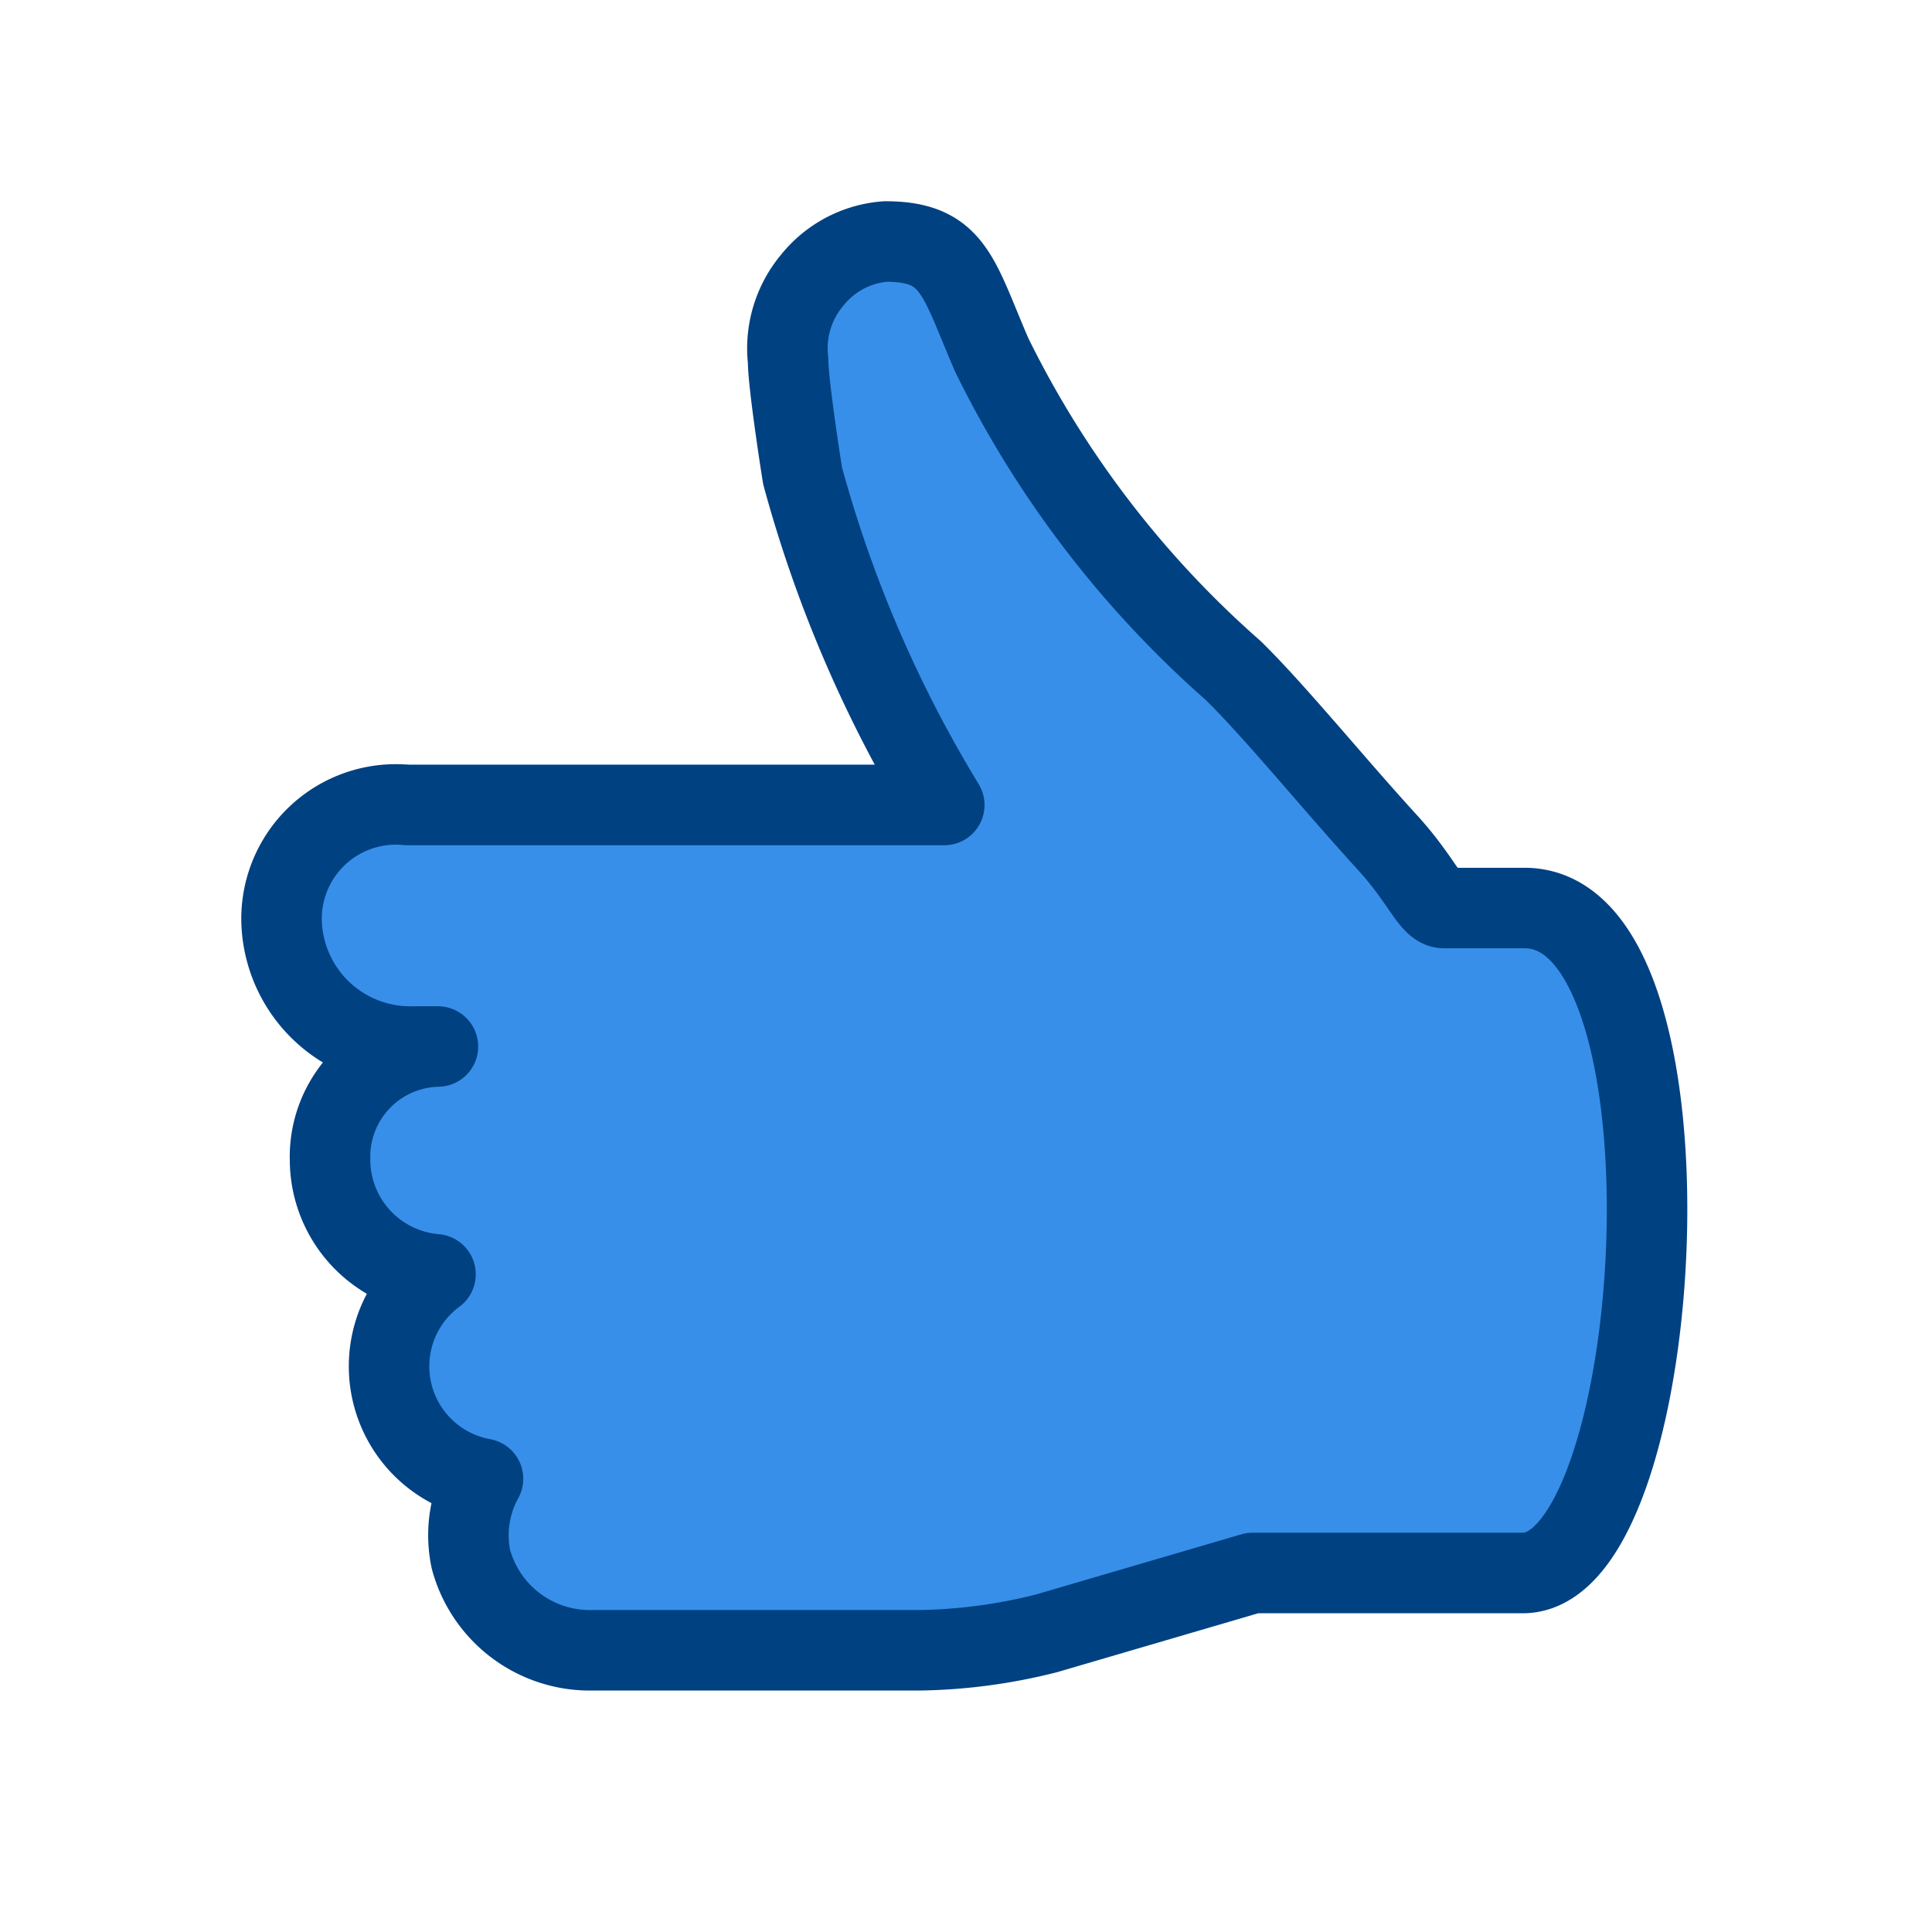
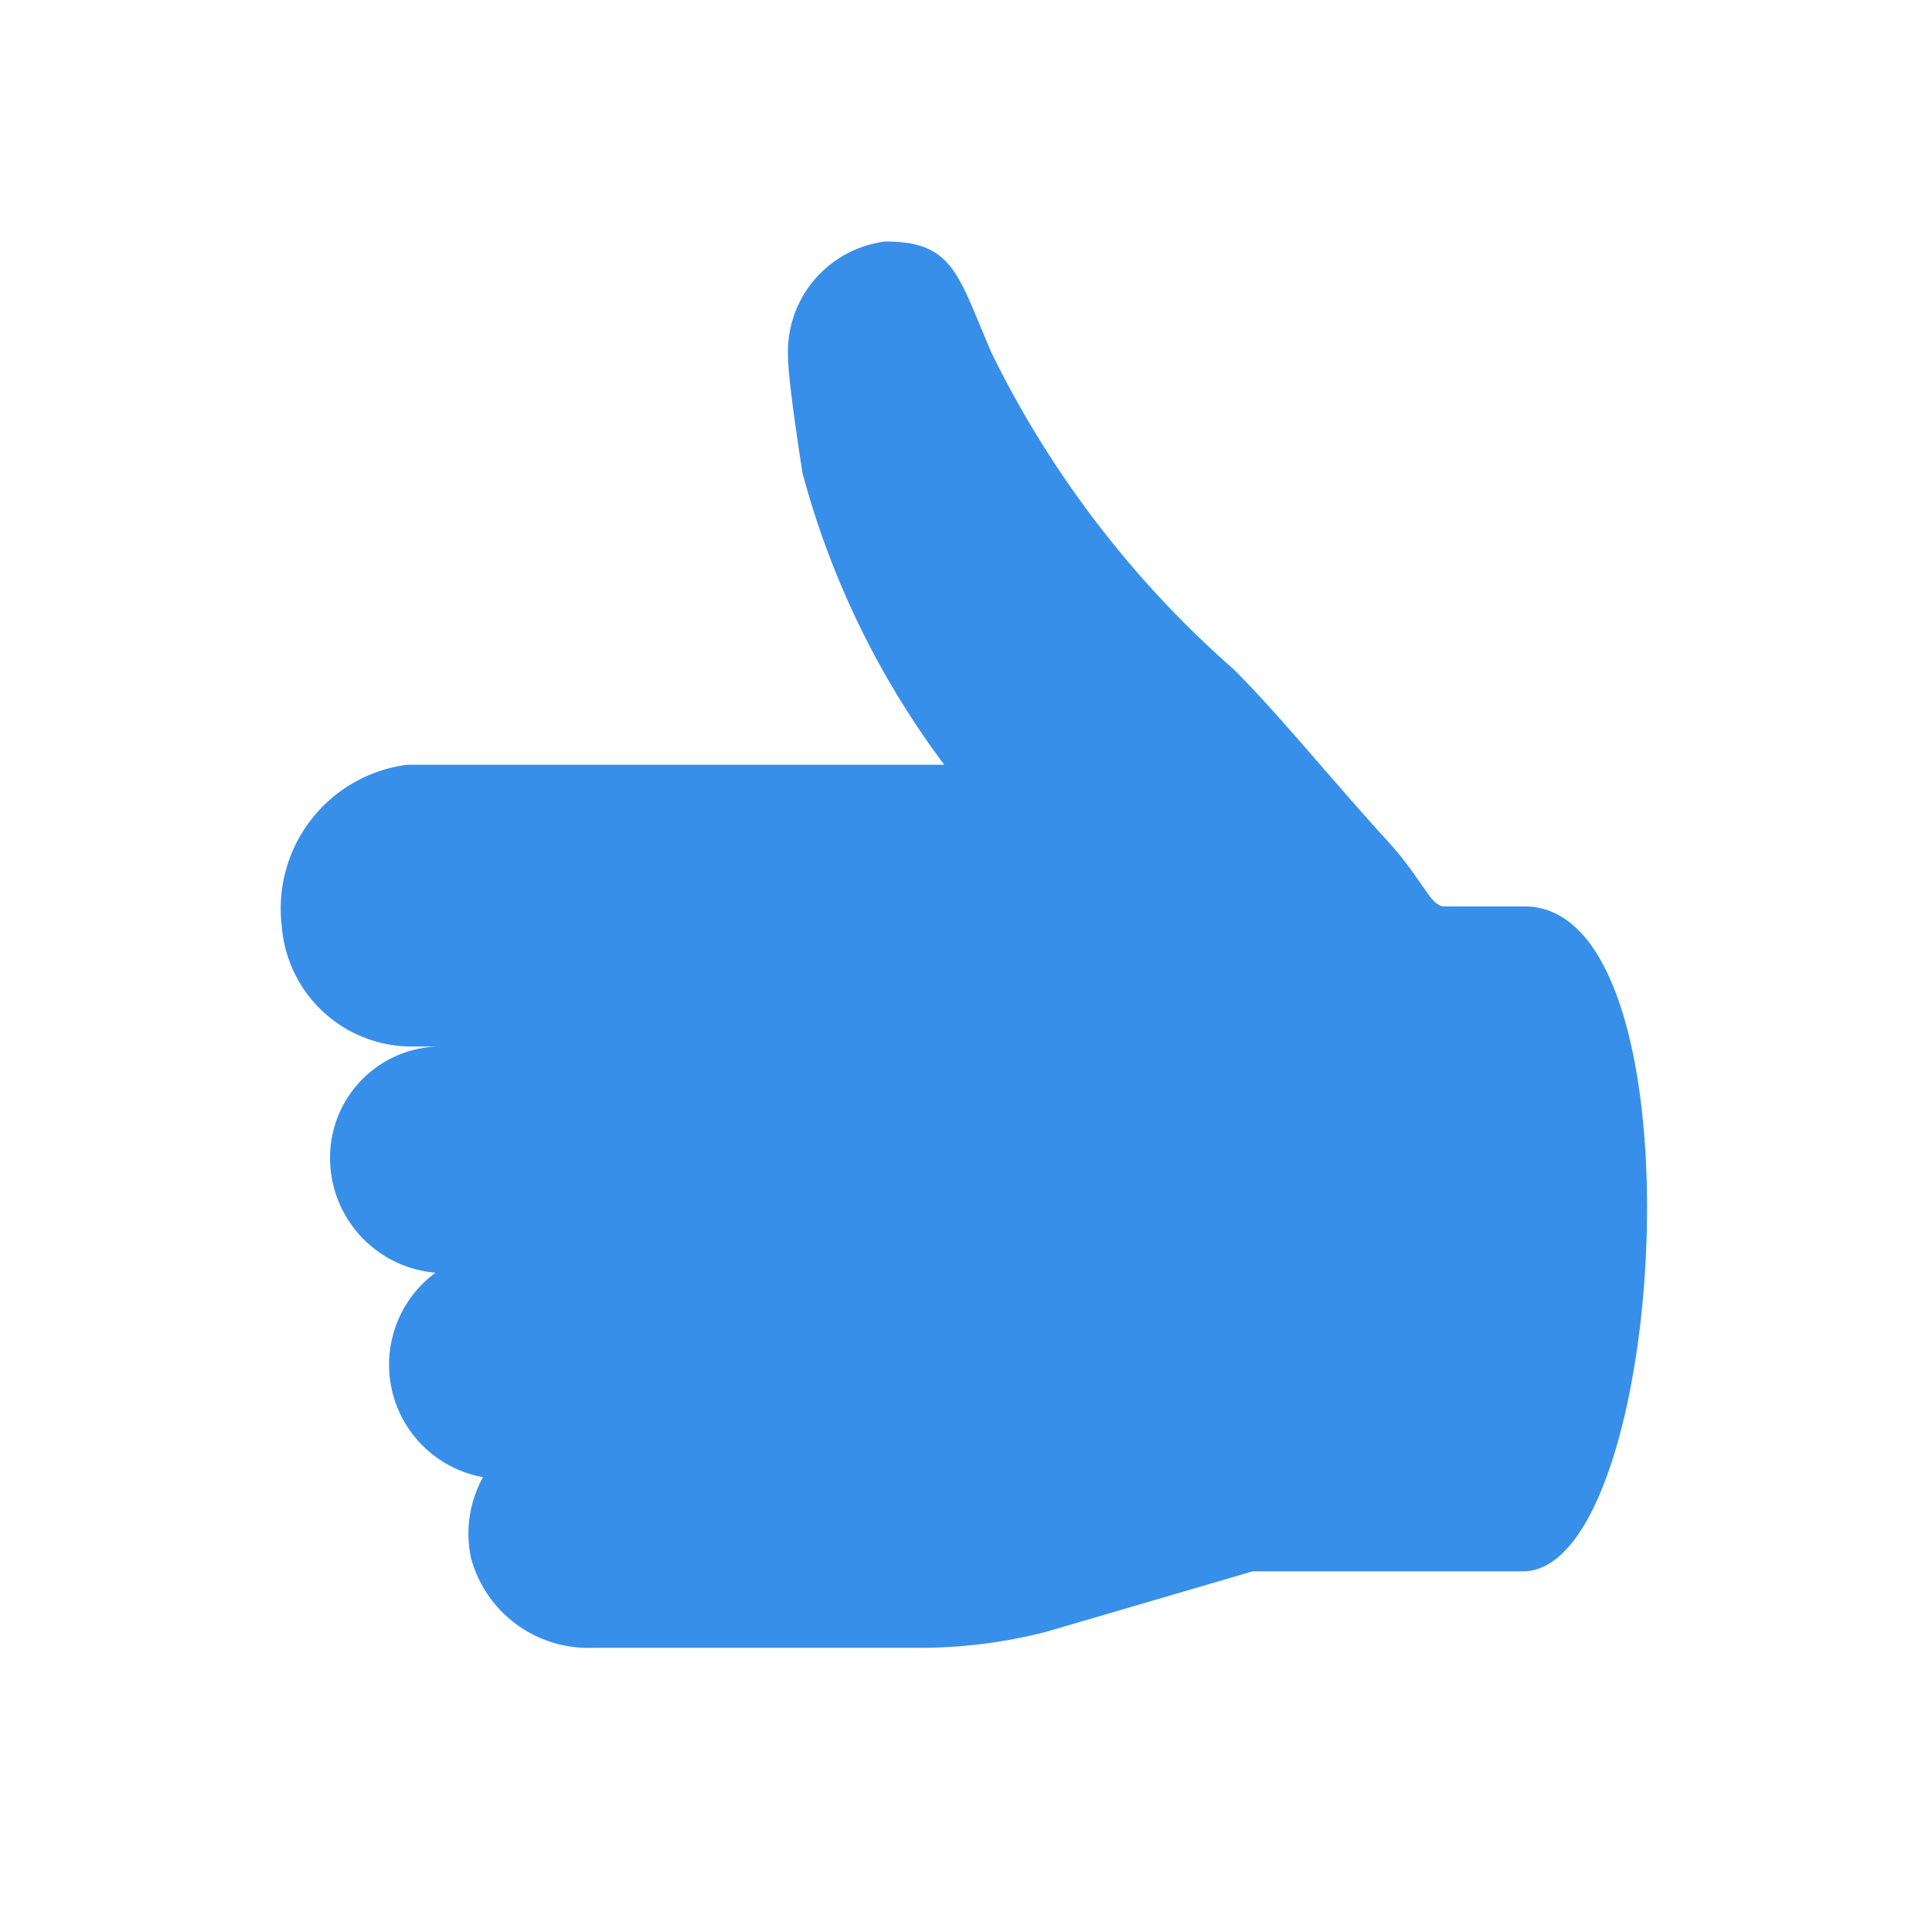
<svg xmlns="http://www.w3.org/2000/svg" width="24" height="24" viewBox="0 0 24 24" id="like-creation-medium" data-supported-dps="24x24">
  <g>
    <path fill="none" d="M0 0h24v24H0z" />
    <path d="M12.69 9.5H5.06a1.8 1.8 0 00-1.56 2A1.62 1.62 0 005.15 13h.29a1.38 1.38 0 00-1.34 1.39 1.43 1.43 0 001.31 1.42A1.42 1.42 0 006 18.35a1.45 1.45 0 00-.15 1 1.51 1.51 0 001.51 1.12h4.08a6.3 6.3 0 001.56-.2l2.56-.75h3.38c1.78-.07 2.26-8.26 0-8.26h-1c-.17 0-.27-.34-.71-.82-.65-.71-1.39-1.62-1.91-2.13a12.62 12.62 0 01-3-3.92C11.9 3.42 11.85 3 11 3a1.38 1.38 0 00-1.21 1.45c0 .25.13 1.12.18 1.43a10.6 10.6 0 001.76 3.62" fill="#378fe9" fill-rule="evenodd" />
-     <path d="M5.06 10a1.42 1.42 0 00-1.56 1.5A1.6 1.6 0 005.15 13h.29a1.37 1.37 0 00-1.34 1.41 1.43 1.43 0 001.31 1.42A1.42 1.42 0 006 18.37a1.45 1.45 0 00-.15 1 1.53 1.53 0 001.52 1.13h4.08a6.8 6.8 0 001.55-.21l2.56-.75h3.38c1.78-.07 2.26-8.26 0-8.26h-1c-.17 0-.27-.34-.71-.82-.65-.71-1.39-1.62-1.91-2.13a12.62 12.62 0 01-3-3.92C11.9 3.44 11.85 3 11 3a1.29 1.29 0 00-.91.48 1.32 1.32 0 00-.3 1c0 .25.13 1.12.18 1.43A15.82 15.82 0 0011.73 10z" fill="none" stroke="#004182" stroke-linecap="round" stroke-linejoin="round" />
  </g>
</svg>